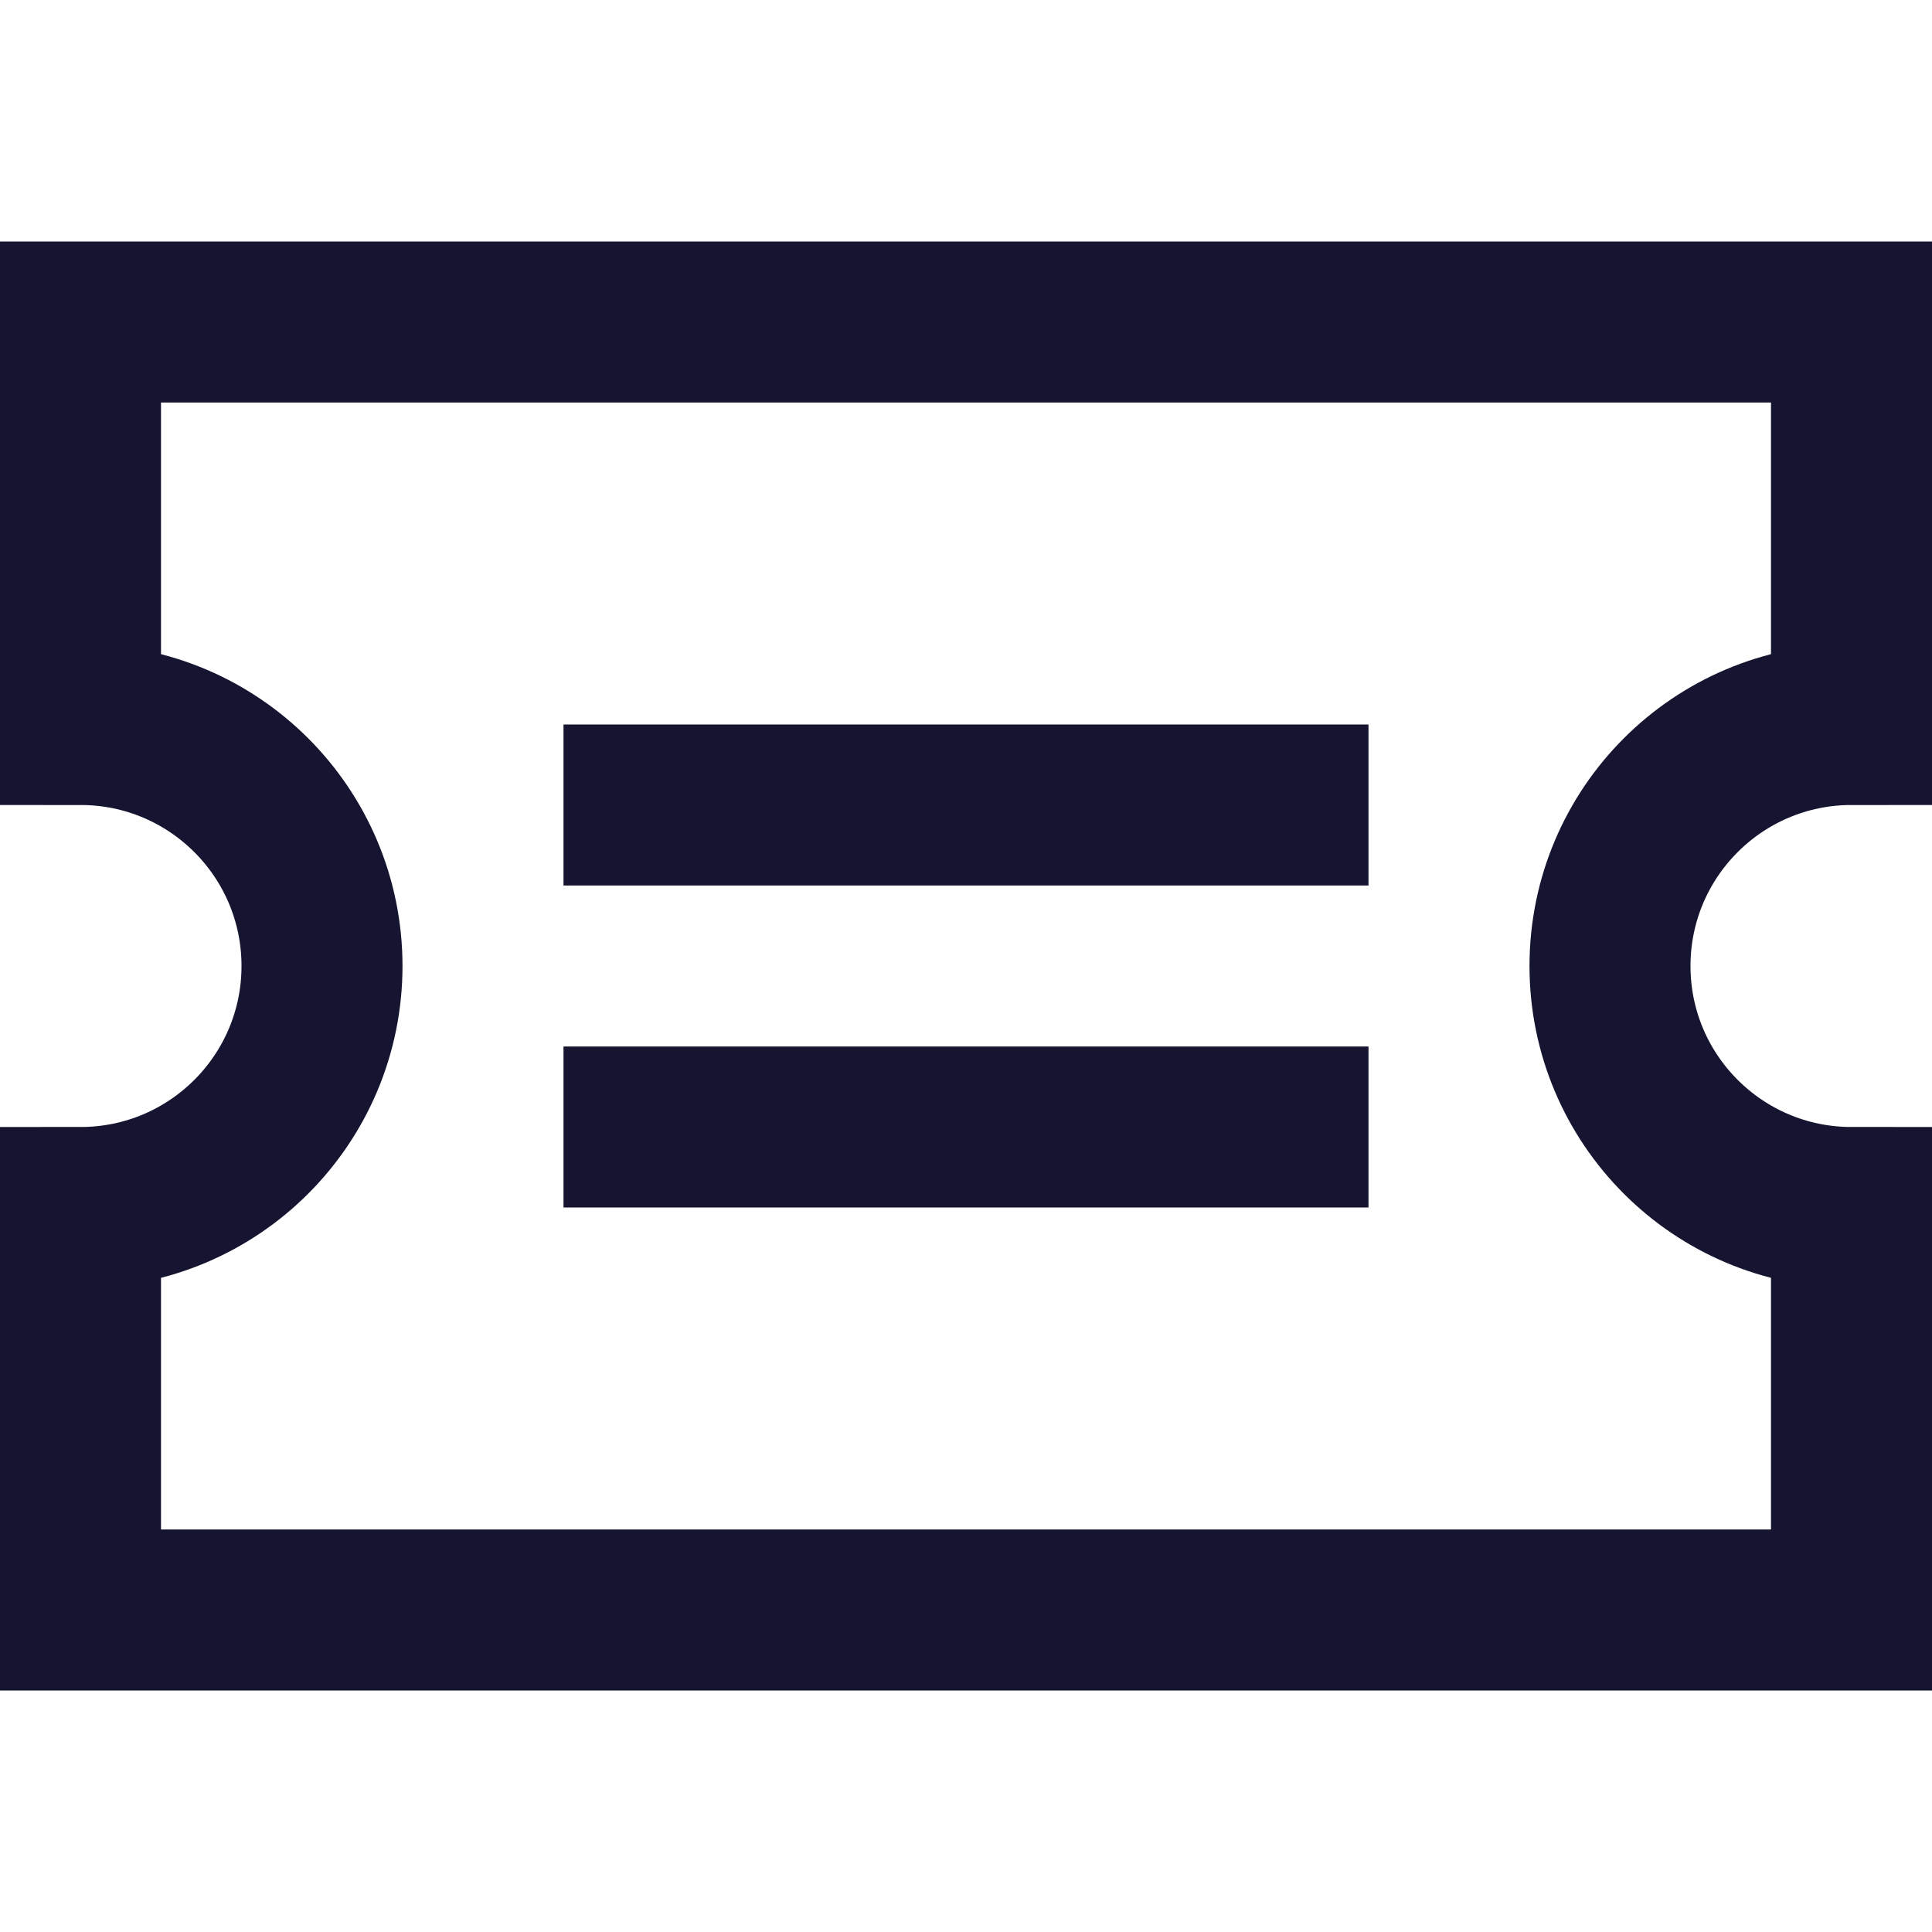
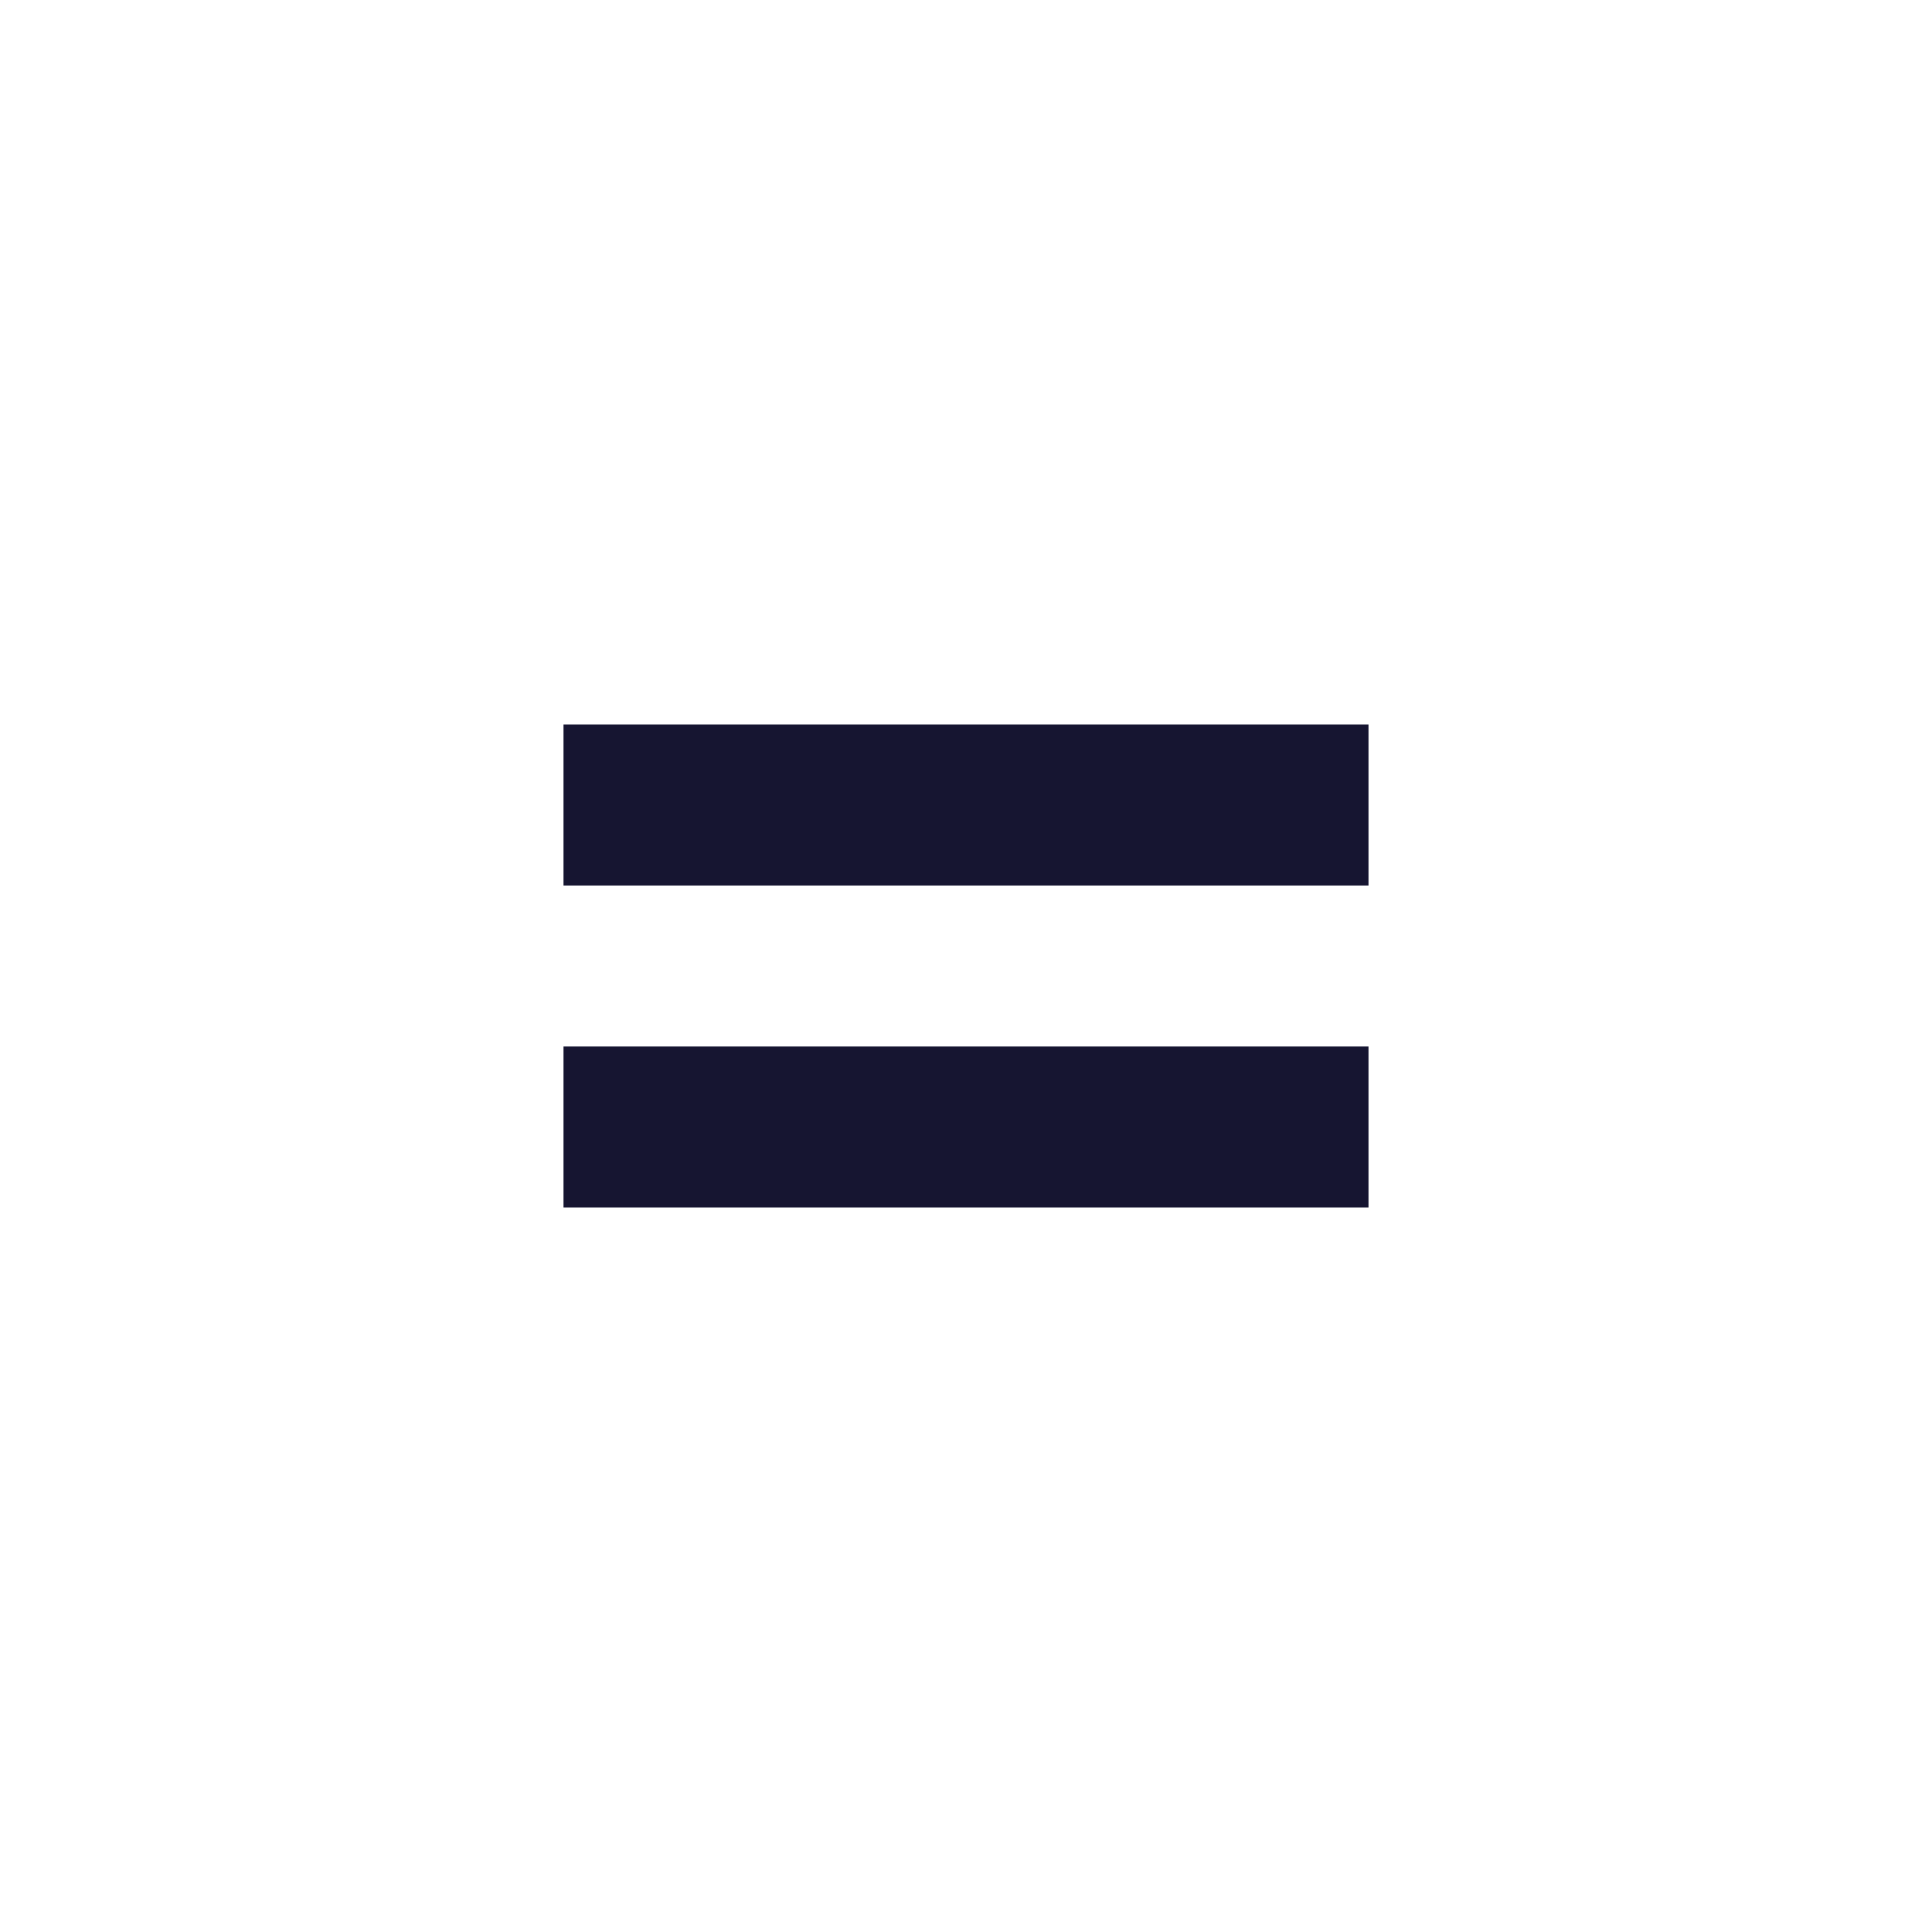
<svg xmlns="http://www.w3.org/2000/svg" width="24" height="24" viewBox="0 0 24 24" fill="none">
-   <path d="M20 12C20 10.343 21.343 9 23 9V4H1V9C2.657 9 4 10.343 4 12C4 13.657 2.657 15 1 15V20H23V15C21.343 15 20 13.657 20 12Z" stroke="#161531" stroke-width="2" stroke-miterlimit="10" stroke-linecap="square" />
  <path d="M8 10H16" stroke="#161531" stroke-width="2" stroke-miterlimit="10" stroke-linecap="square" />
  <path d="M8 14H16" stroke="#161531" stroke-width="2" stroke-miterlimit="10" stroke-linecap="square" />
</svg>